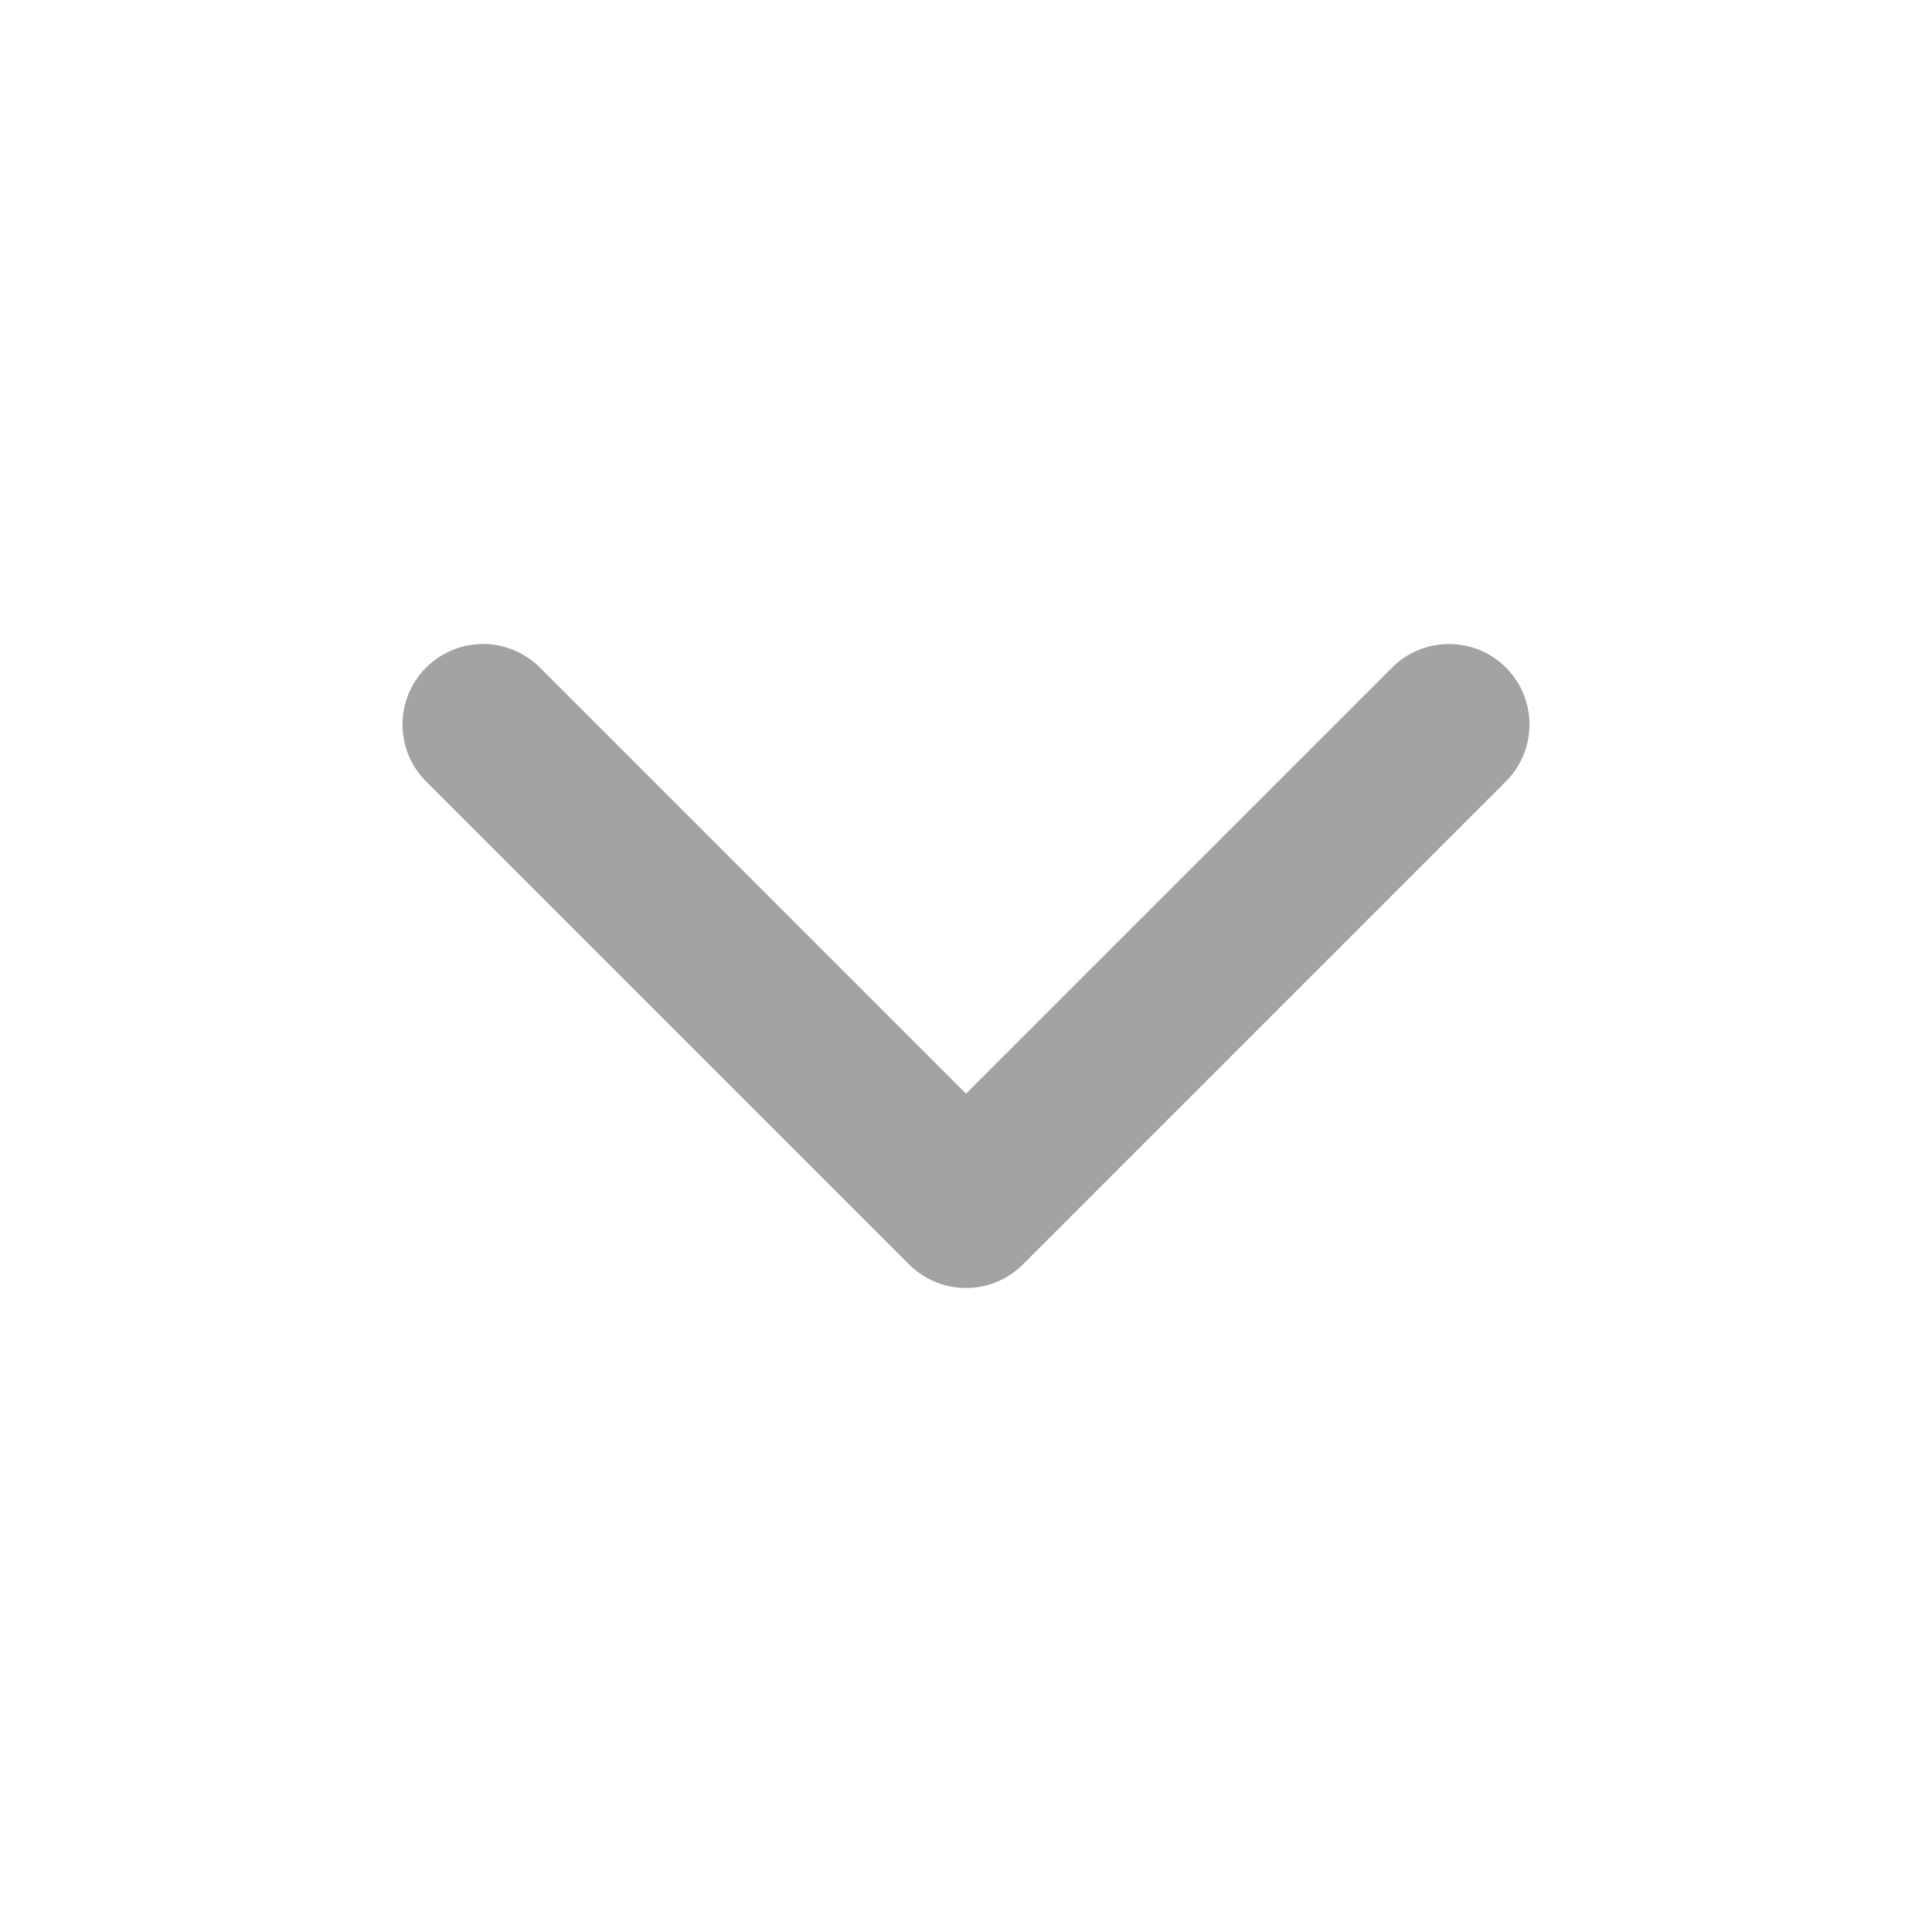
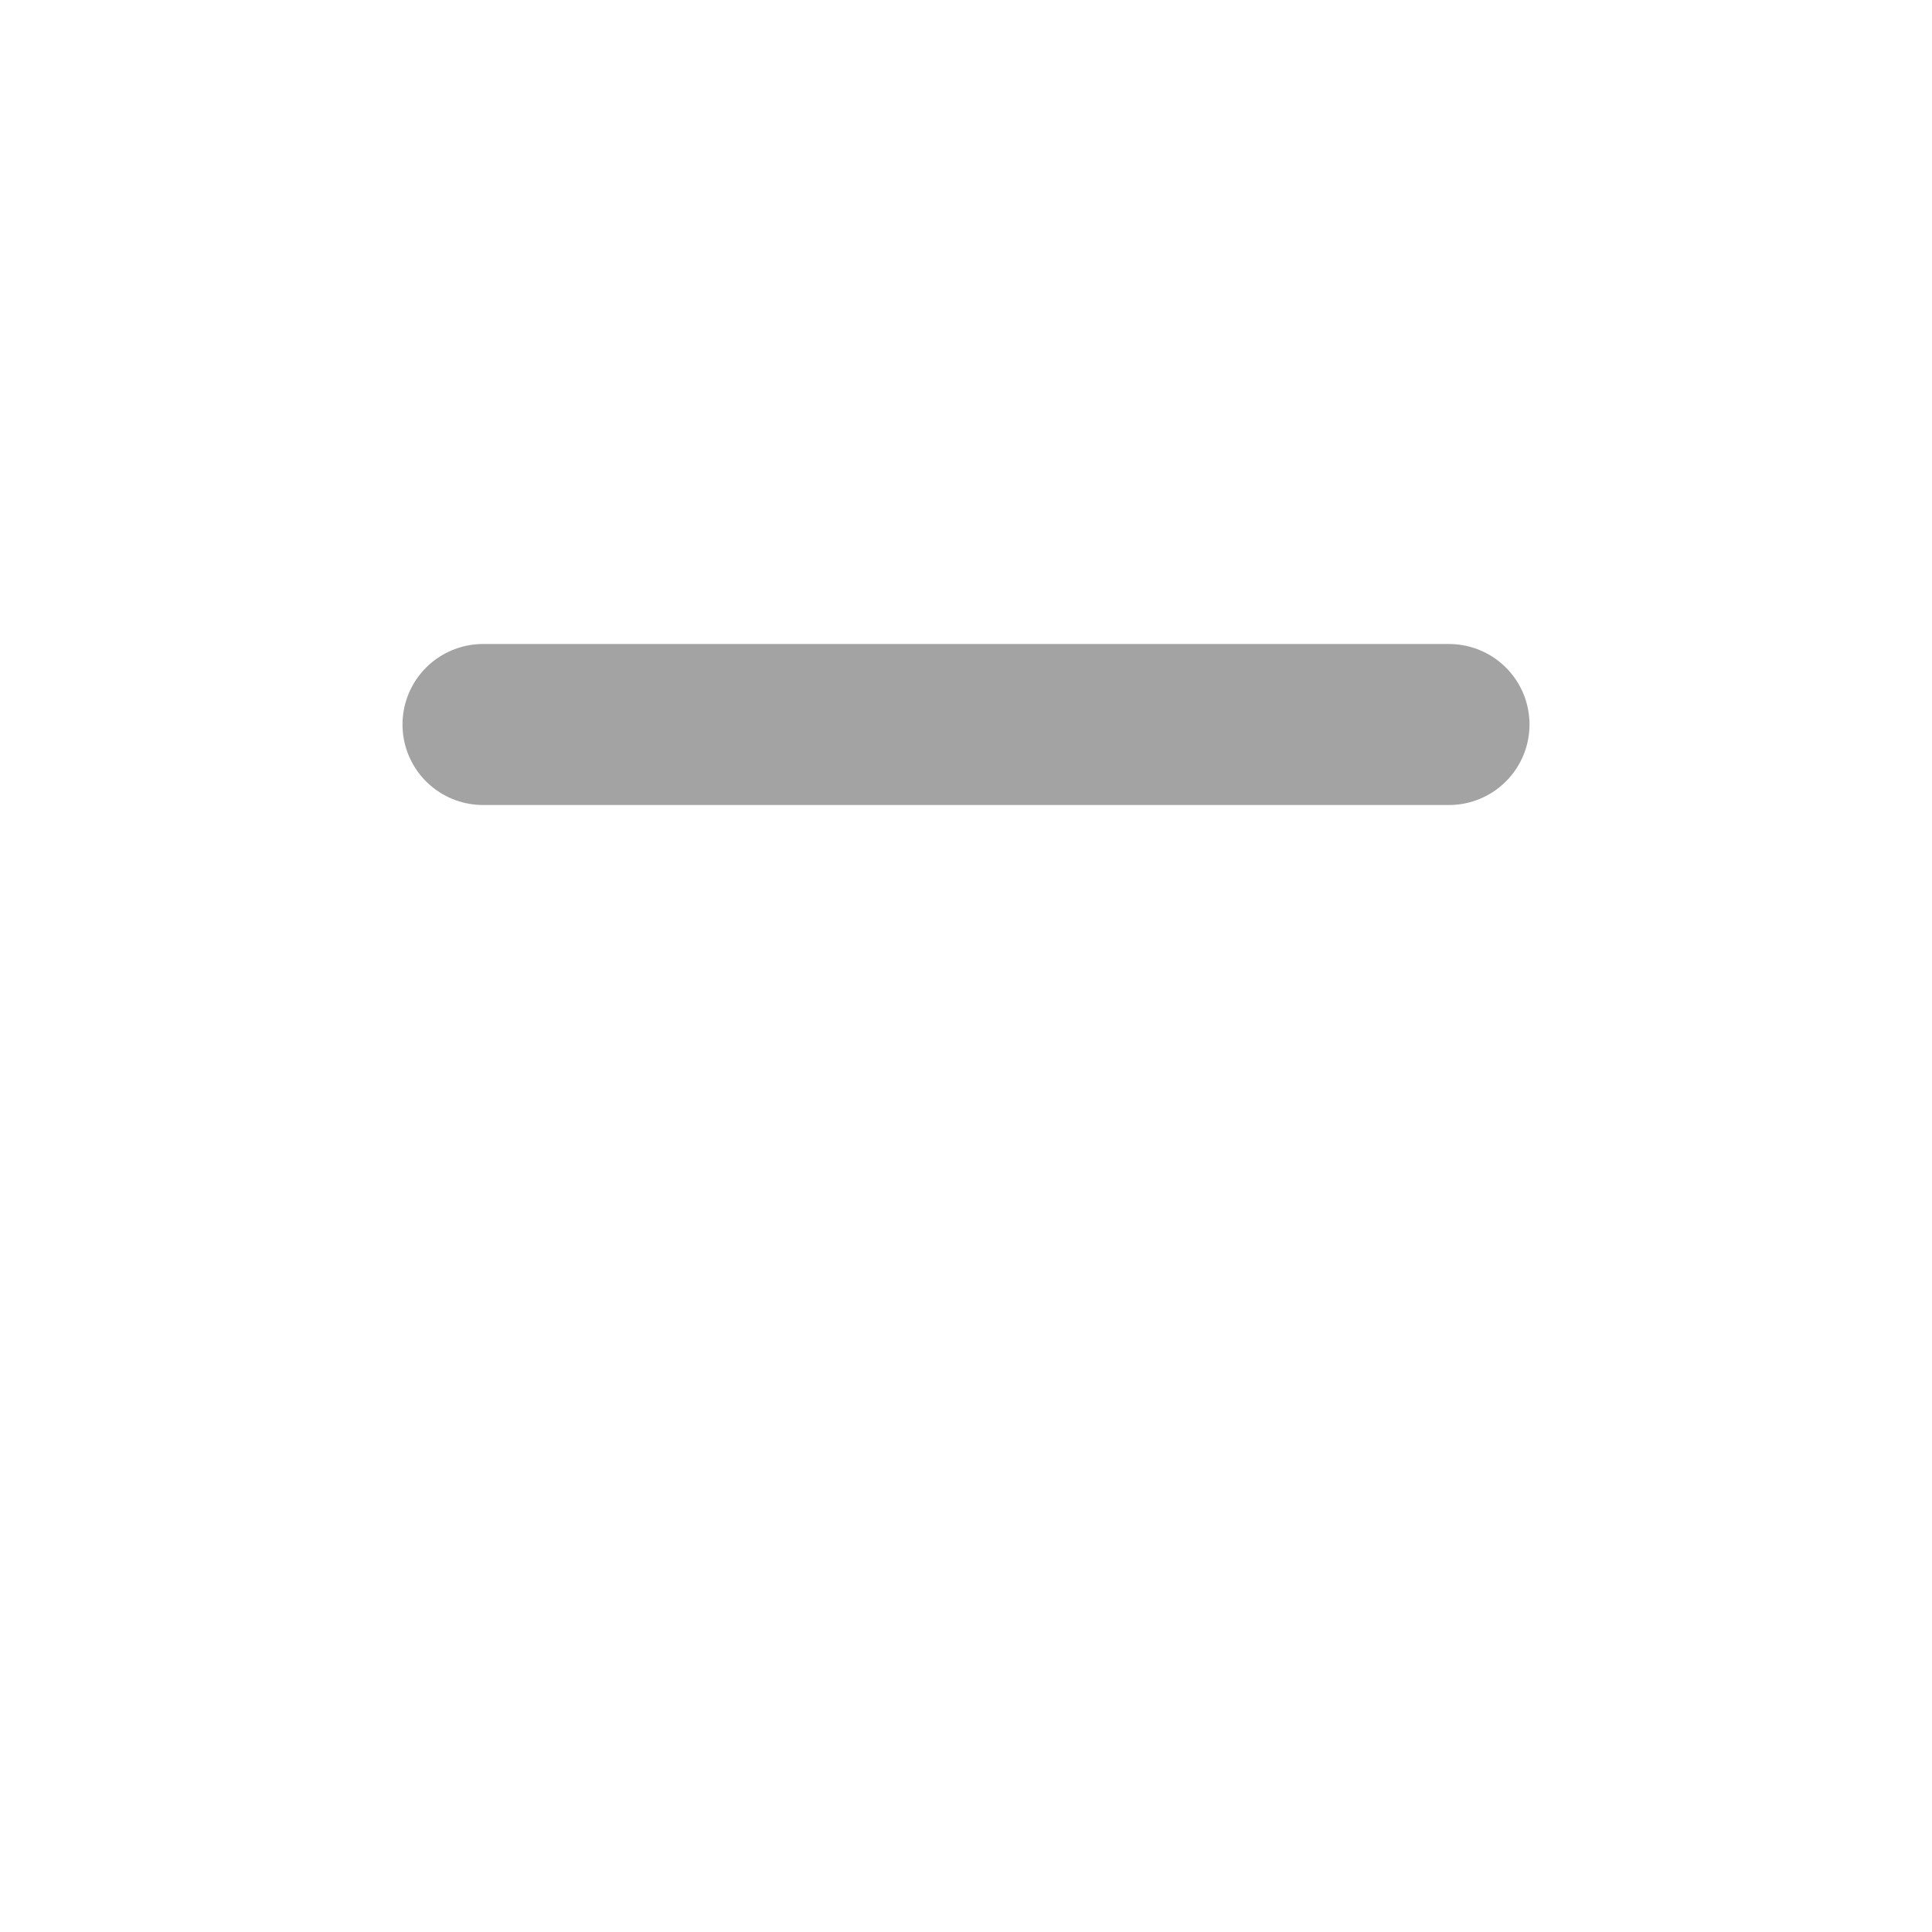
<svg xmlns="http://www.w3.org/2000/svg" width="24" height="24" viewBox="0 0 24 24" fill="none">
-   <path d="M6 9L12 15L18 9" stroke="#A3A3A3" stroke-width="2" stroke-linecap="round" stroke-linejoin="round" />
+   <path d="M6 9L18 9" stroke="#A3A3A3" stroke-width="2" stroke-linecap="round" stroke-linejoin="round" />
</svg>